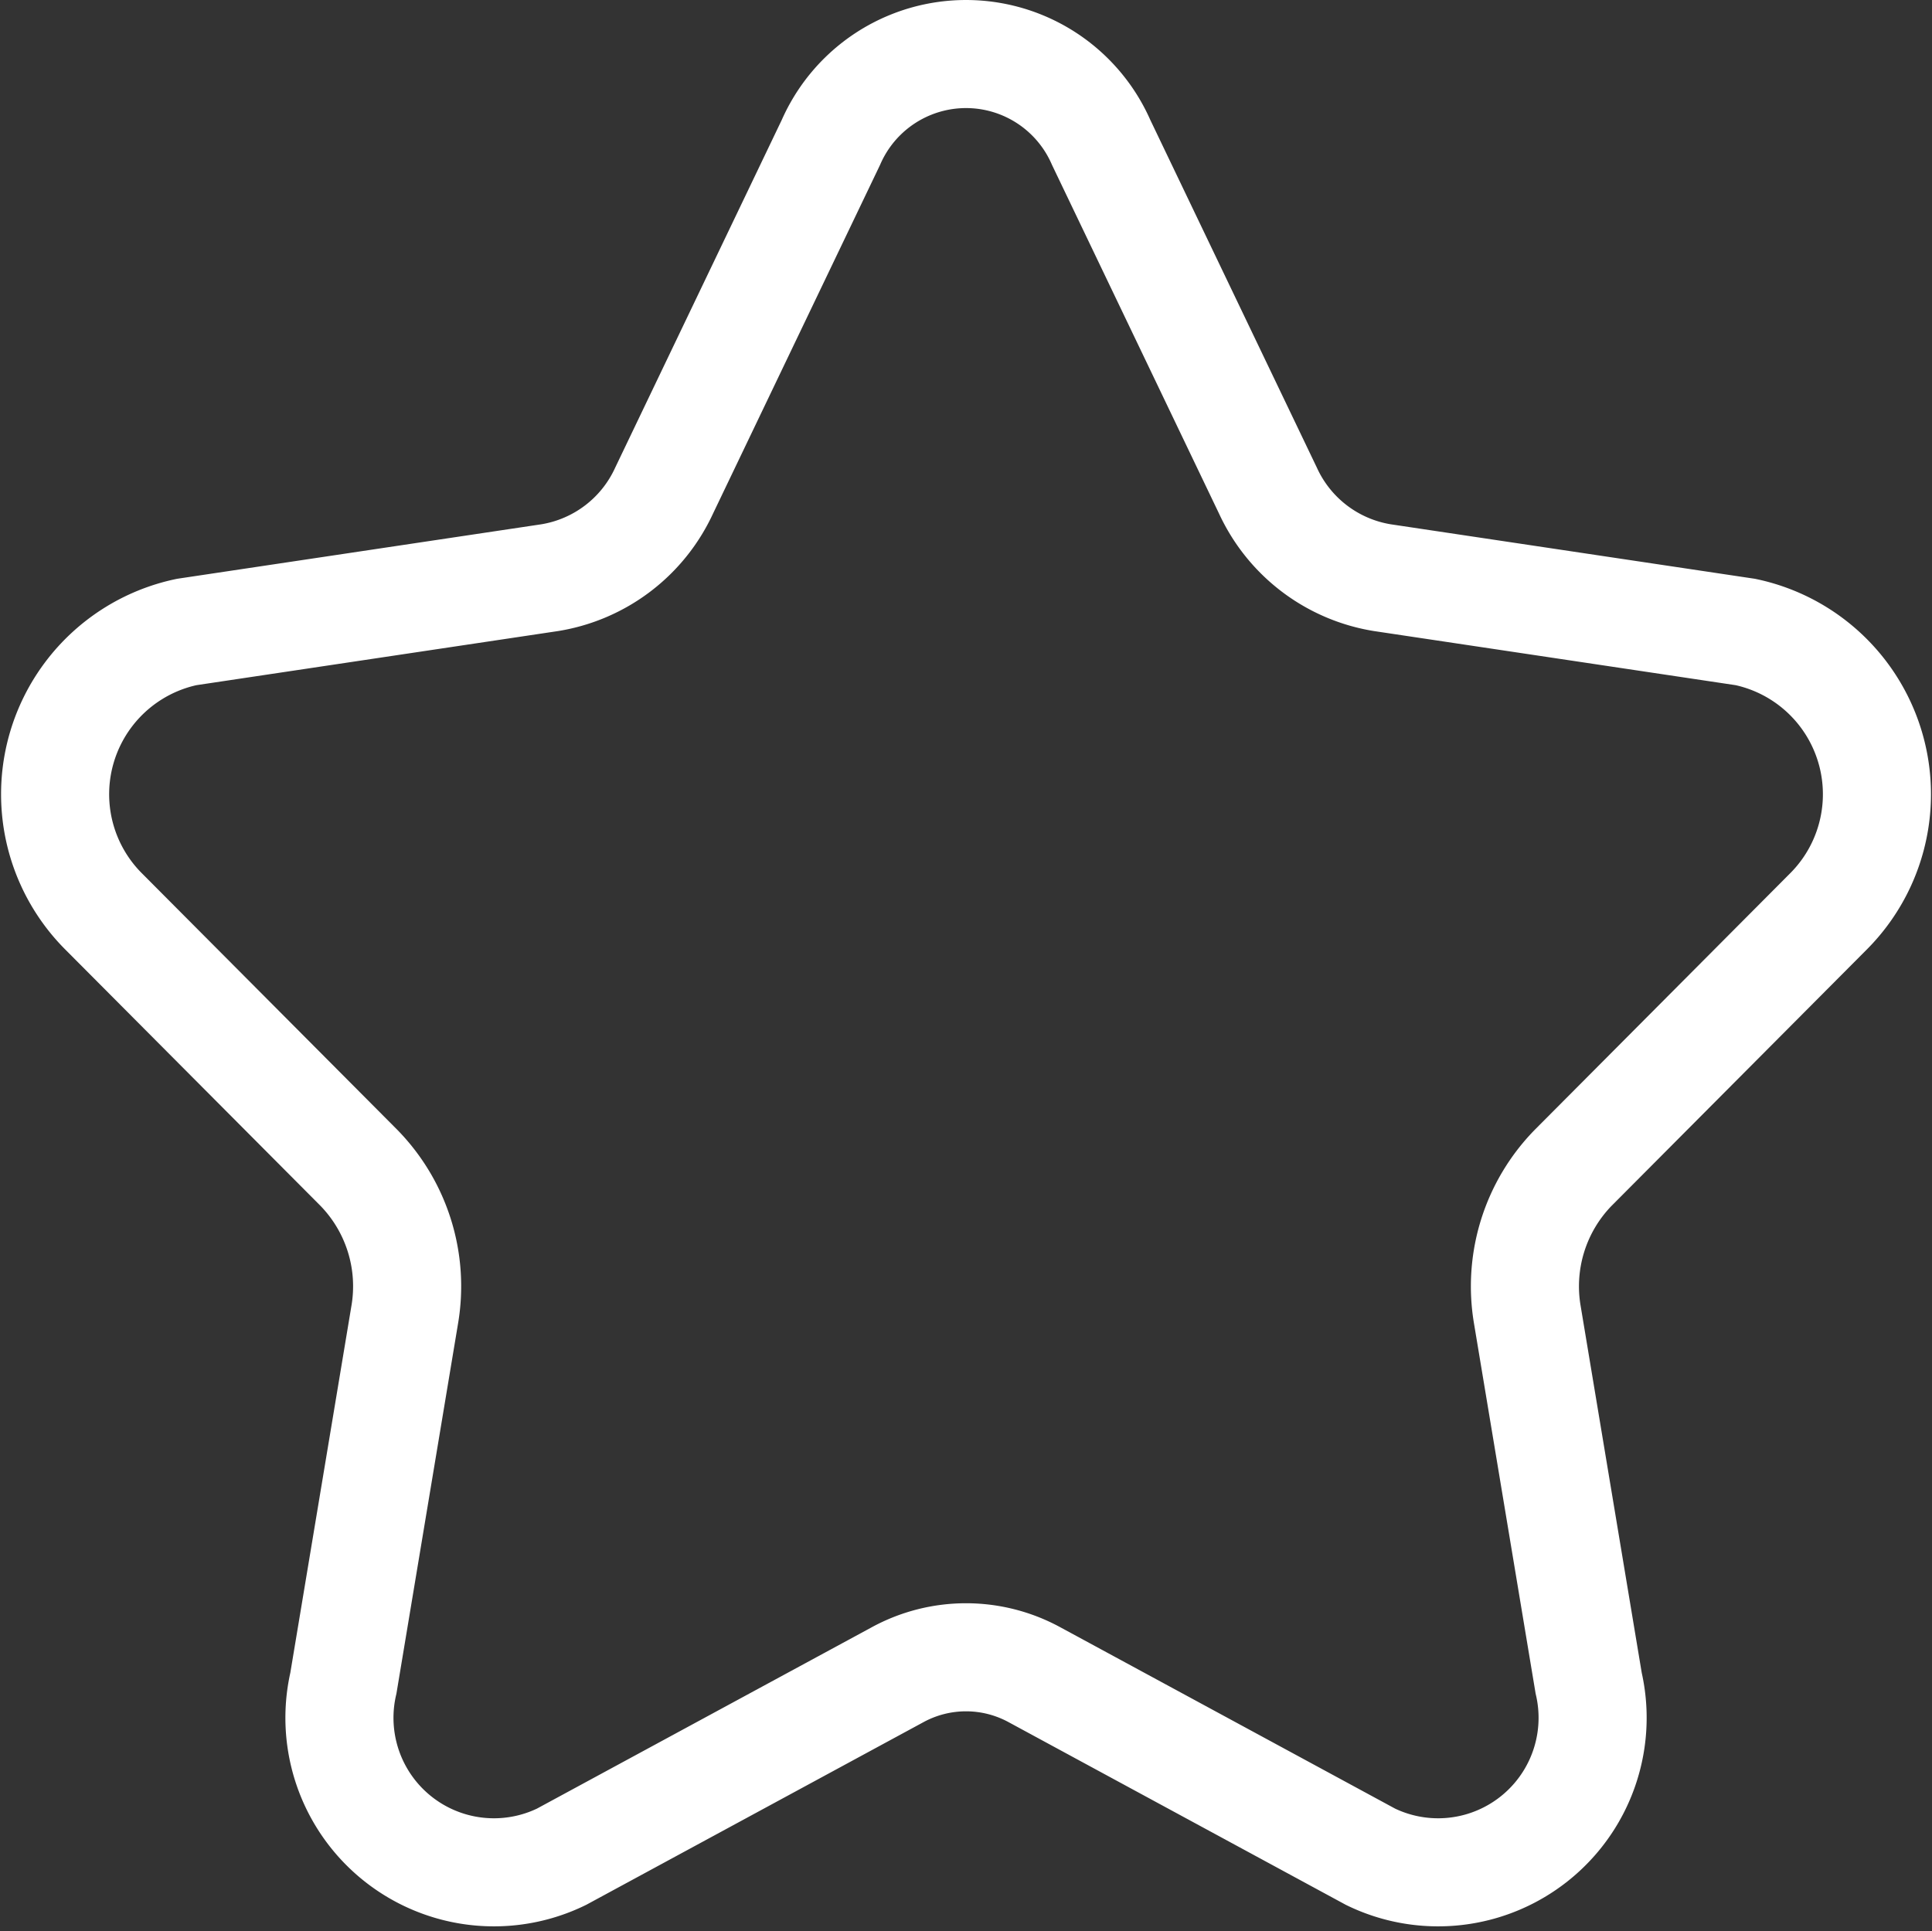
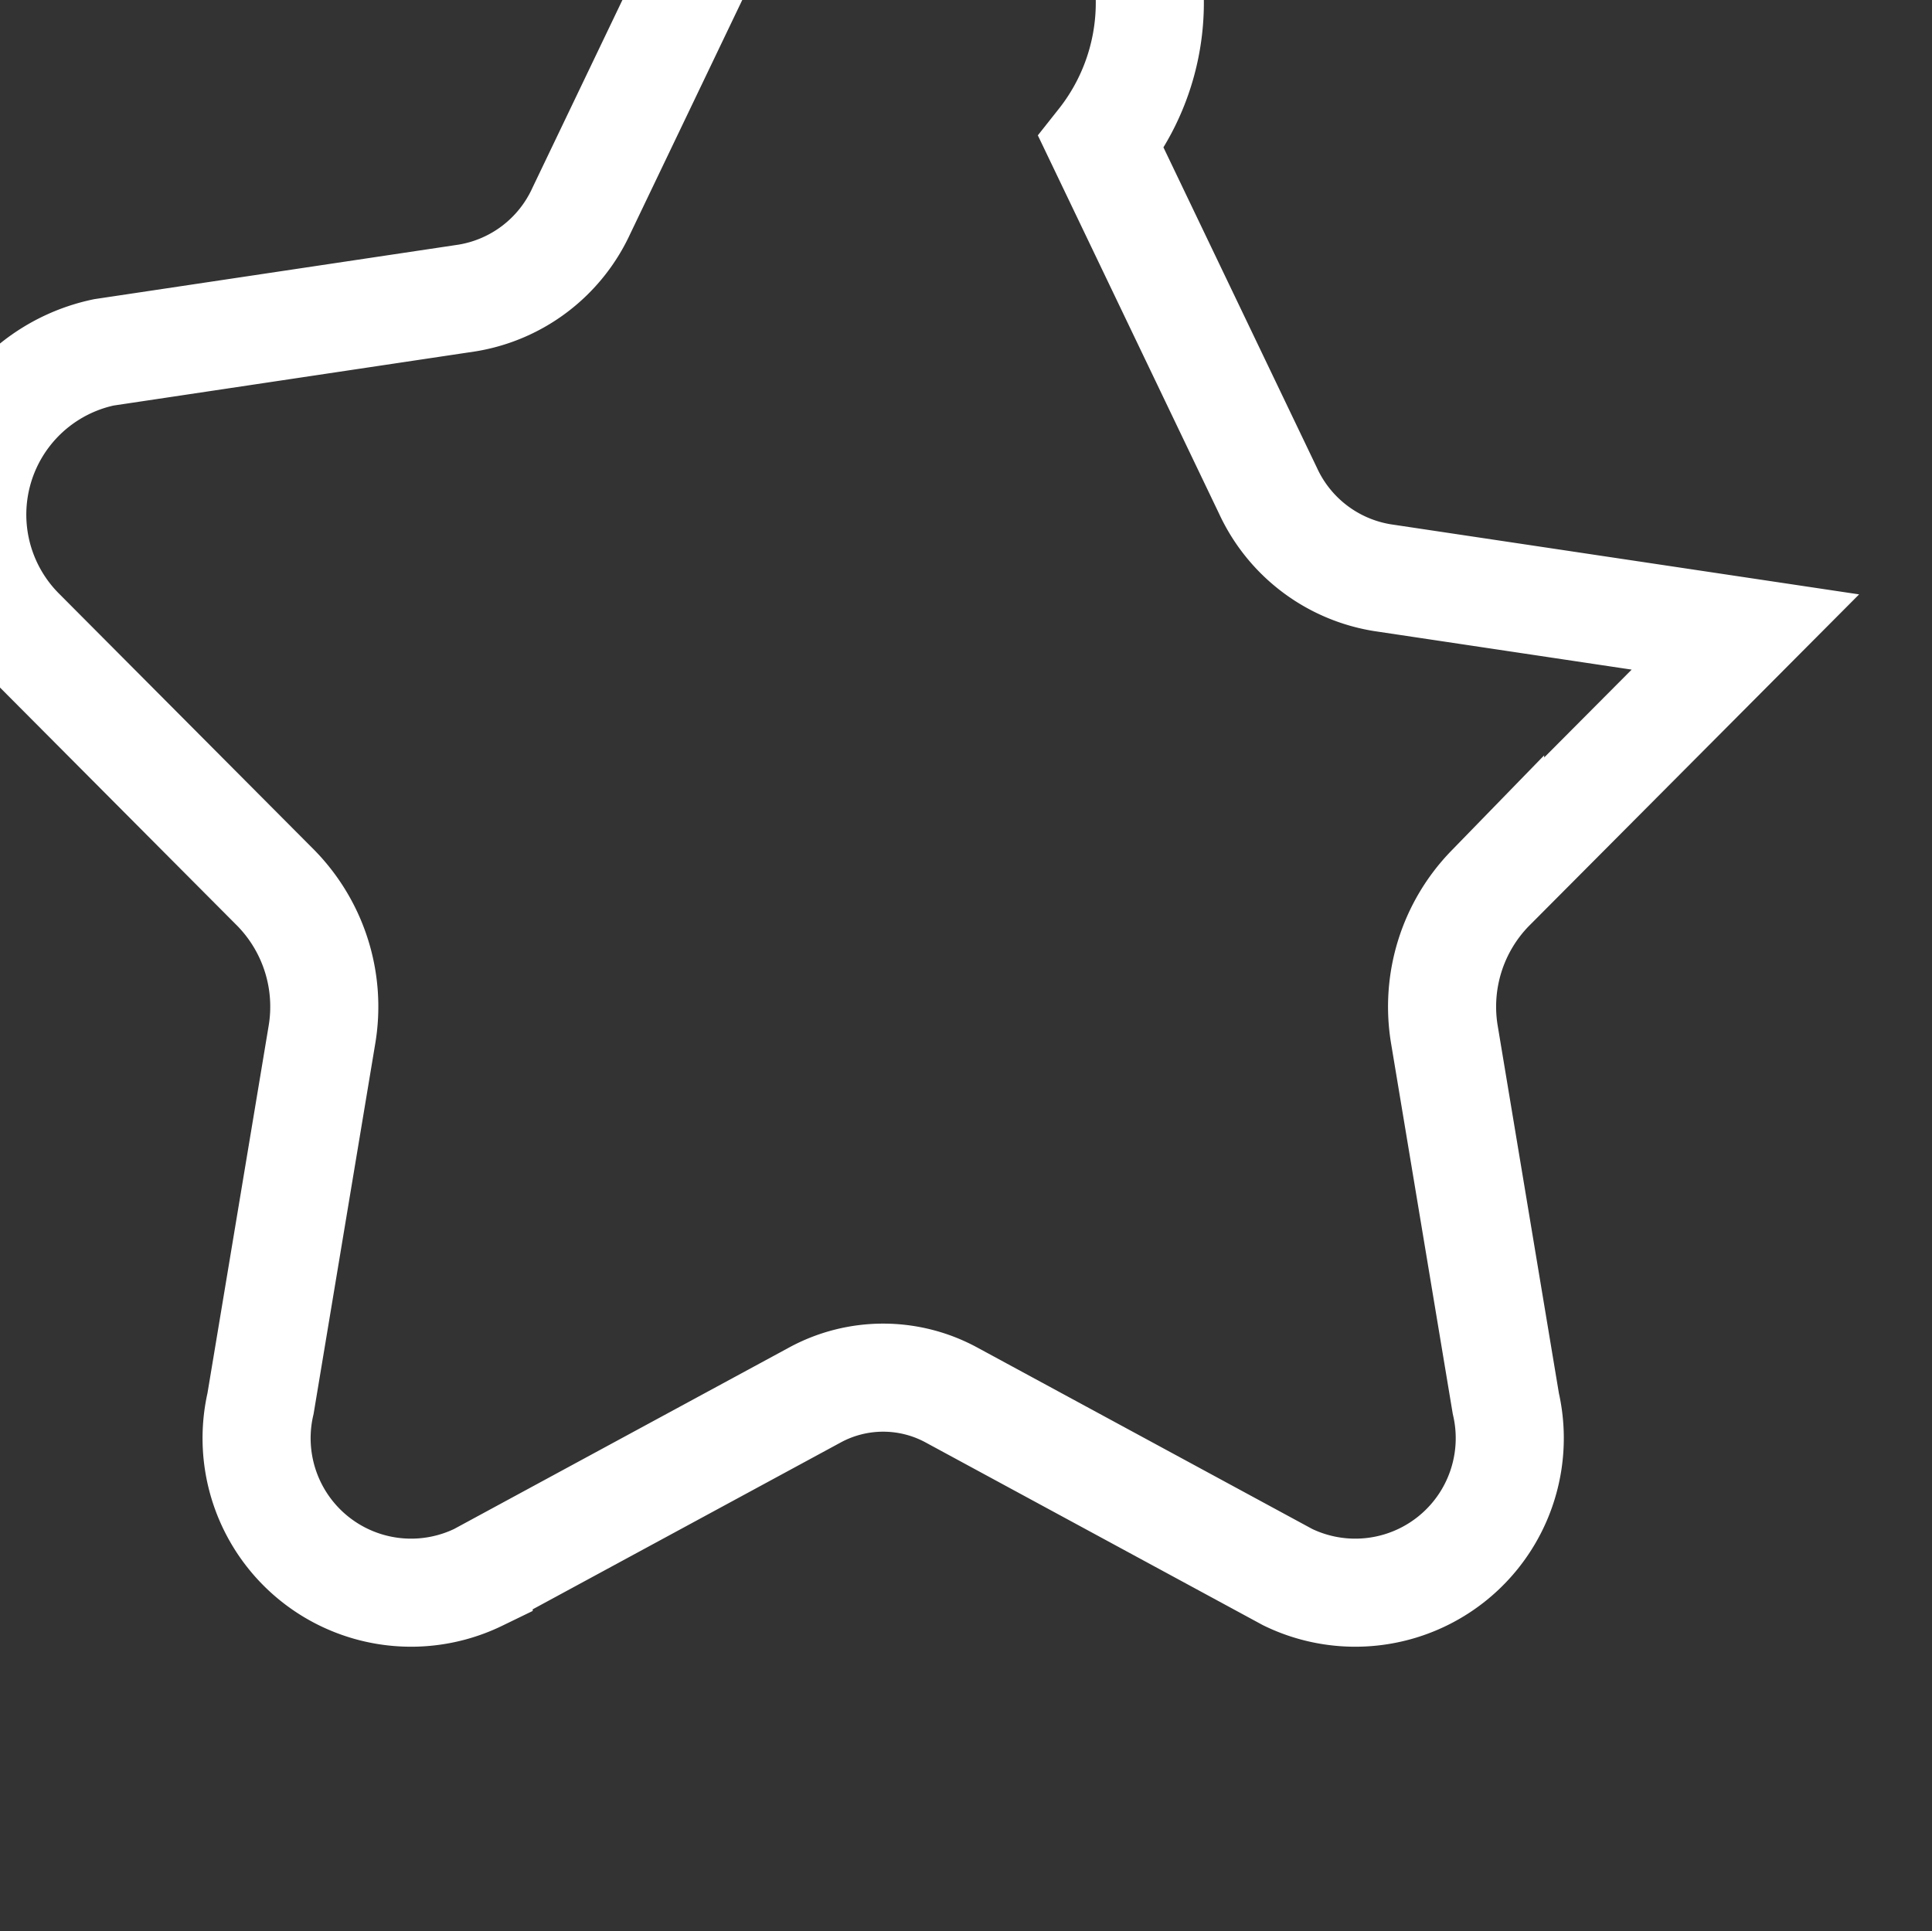
<svg xmlns="http://www.w3.org/2000/svg" class="w-6 h-6 lg:w-[33px] lg:h-[33px]" width="35.75" height="35.738" viewBox="0 0 35.75 35.738">
  <rect x="0" y="0" width="35.75" height="35.738" fill="#333333" stroke="none" />
-   <path id="star" d="M958.249,225.136l3.088,6.447a2.827,2.827,0,0,0,2.111,1.607l6.722,1.006a3.069,3.069,0,0,1,1.533,5.175l-4.723,4.744a3.14,3.14,0,0,0-.844,2.723l1.134,6.811a2.859,2.859,0,0,1-4.036,3.213l-6.217-3.368a2.647,2.647,0,0,0-2.537,0l-6.217,3.368a2.859,2.859,0,0,1-4.036-3.213l1.134-6.811a3.139,3.139,0,0,0-.844-2.723l-4.723-4.744a3.069,3.069,0,0,1,1.533-5.175l6.722-1.006a2.828,2.828,0,0,0,2.111-1.607l3.088-6.447A2.729,2.729,0,0,1,958.249,225.136Z" transform="translate(-937.873 -222.5)" fill="none" stroke="#fff" stroke-width="2" />
+   <path id="star" d="M958.249,225.136l3.088,6.447a2.827,2.827,0,0,0,2.111,1.607l6.722,1.006l-4.723,4.744a3.14,3.14,0,0,0-.844,2.723l1.134,6.811a2.859,2.859,0,0,1-4.036,3.213l-6.217-3.368a2.647,2.647,0,0,0-2.537,0l-6.217,3.368a2.859,2.859,0,0,1-4.036-3.213l1.134-6.811a3.139,3.139,0,0,0-.844-2.723l-4.723-4.744a3.069,3.069,0,0,1,1.533-5.175l6.722-1.006a2.828,2.828,0,0,0,2.111-1.607l3.088-6.447A2.729,2.729,0,0,1,958.249,225.136Z" transform="translate(-937.873 -222.5)" fill="none" stroke="#fff" stroke-width="2" />
</svg>